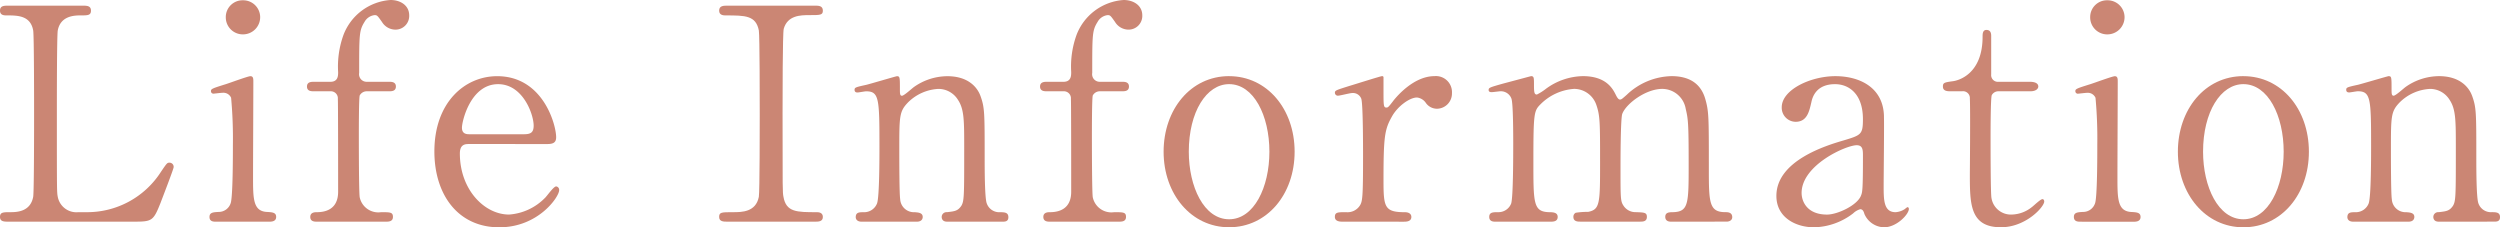
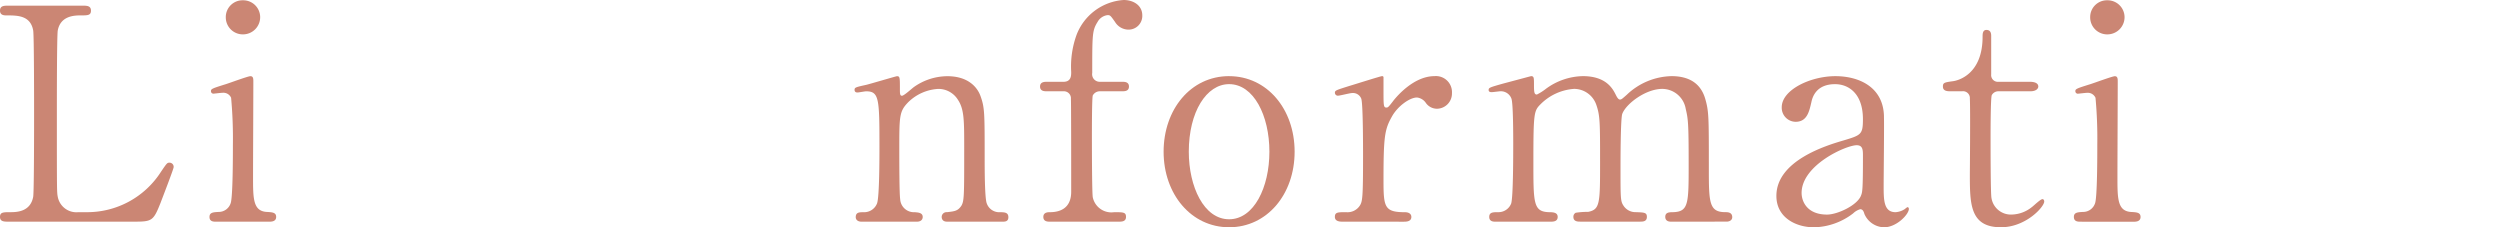
<svg xmlns="http://www.w3.org/2000/svg" id="title_information_pc" width="398.105" height="36.195" viewBox="0 0 398.105 36.195">
  <defs>
    <clipPath id="clip-path">
      <rect id="長方形_1110" data-name="長方形 1110" width="398.105" height="36.195" fill="none" />
    </clipPath>
  </defs>
  <g id="グループ_1175" data-name="グループ 1175" transform="translate(0 0)" clip-path="url(#clip-path)">
    <path id="パス_8511" data-name="パス 8511" d="M13.732,33.71a13.939,13.939,0,0,0,11.892-6.417c.9-1.321.991-1.464,1.322-1.464a.661.661,0,0,1,.707.708c0,.284-1.793,4.908-2.076,5.663-1.18,2.973-1.368,3.02-4.436,3.02H1.368c-.708,0-1.368,0-1.368-.756s.518-.755,1.7-.755c1.133,0,3.161-.141,3.586-2.453.142-.8.142-11.656.142-13.025,0-1.889,0-12.6-.142-13.45-.425-2.407-2.5-2.407-4.246-2.407C.708,2.376,0,2.376,0,1.621c0-.8.661-.8,1.368-.8h11.7c.756,0,1.417,0,1.417.8,0,.755-.518.755-1.7.755-.991,0-3.162.094-3.587,2.407-.142.849-.142,10.9-.142,13.119,0,12.553,0,12.6.142,13.356a3.019,3.019,0,0,0,3.256,2.453Z" transform="translate(0 0.078)" fill="#cb8674" />
    <path id="パス_8512" data-name="パス 8512" d="M31.536,35.3c-.425,0-1.085,0-1.085-.756,0-.707.565-.755,1.463-.8A1.993,1.993,0,0,0,33.8,32.416c.378-.8.378-7.692.378-9.391a70.976,70.976,0,0,0-.284-7.456,1.338,1.338,0,0,0-1.321-.8c-.236,0-1.417.142-1.464.142a.393.393,0,0,1-.424-.424c0-.331.237-.425,2.36-1.087.613-.187,3.539-1.274,3.917-1.274.472,0,.472.425.472.9,0,2.123-.047,12.742-.047,15.148,0,3.444,0,5.427,2.17,5.569.944.047,1.51.1,1.51.8,0,.756-.8.756-1.132.756ZM33.046,2.734A2.67,2.67,0,0,1,35.783.043a2.7,2.7,0,0,1,2.738,2.691A2.739,2.739,0,0,1,35.783,5.47a2.709,2.709,0,0,1-2.737-2.737" transform="translate(2.909 0.004)" fill="#cb8674" />
-     <path id="パス_8513" data-name="パス 8513" d="M57.694,13.025c.378,0,1.086,0,1.086.755s-.708.756-1.086.756H54.155a1.273,1.273,0,0,0-1.134.66c-.141.378-.141,5.428-.141,6.372,0,1.039,0,9.154.141,9.863a3.029,3.029,0,0,0,3.4,2.359c1.463,0,1.888,0,1.888.756s-.708.755-1.18.755h-10.9c-.377,0-1.085,0-1.085-.755s.755-.756,1.037-.756c1.417,0,3.4-.472,3.4-3.256,0-1.982,0-14.629-.047-14.77a1.114,1.114,0,0,0-1.18-1.227h-2.6c-.425,0-1.133,0-1.133-.756s.708-.755,1.133-.755h2.6c1.227,0,1.227-.99,1.227-1.557a14.8,14.8,0,0,1,.849-5.9A8.651,8.651,0,0,1,57.931,0C59.487,0,60.9.85,60.9,2.455A2.185,2.185,0,0,1,58.731,4.72a2.525,2.525,0,0,1-2.17-1.227c-.708-.99-.755-1.085-1.179-1.085a2.107,2.107,0,0,0-1.6,1.085c-.85,1.368-.85,1.982-.85,8.117a1.205,1.205,0,0,0,1.228,1.415Z" transform="translate(4.263 0)" fill="#cb8674" />
-     <path id="パス_8514" data-name="パス 8514" d="M68.708,21.877c-.612,0-1.51,0-1.51,1.511,0,5.757,3.918,9.721,7.834,9.721a8.862,8.862,0,0,0,5.71-2.642c.283-.236,1.369-1.84,1.793-1.84a.55.55,0,0,1,.472.613c0,1.039-3.3,5.9-9.532,5.9-6.607,0-10.335-5.238-10.335-12.08,0-7.833,4.861-11.986,10-11.986,7.315,0,9.391,7.739,9.391,9.722,0,.849-.472,1.085-1.417,1.085Zm8.684-1.557c1.037,0,1.557-.237,1.557-1.368,0-1.794-1.7-6.607-5.663-6.607-4.389,0-5.757,5.9-5.757,6.937s.8,1.039,1.227,1.039Z" transform="translate(6.032 1.057)" fill="#cb8674" />
-     <path id="パス_8515" data-name="パス 8515" d="M105.853,35.221c-.613,0-1.321,0-1.321-.755s.378-.756,2.217-.756c1.368,0,3.635,0,4.106-2.453.141-.8.141-11.656.141-13.025,0-1.935,0-12.6-.141-13.45-.471-2.406-2.17-2.406-5.286-2.406-.283,0-1.037,0-1.037-.756,0-.8.708-.8,1.368-.8h13.874c.567,0,1.274,0,1.274.8,0,.709-.425.709-2.17.709-1.415,0-3.445.047-4.058,2.17-.188.661-.188,11.278-.188,13.449,0,12.505,0,12.553.141,13.309.424,2.453,2.123,2.453,5.285,2.453.237,0,.99,0,.99.756s-.707.755-1.274.755Z" transform="translate(9.986 0.078)" fill="#cb8674" />
    <path id="パス_8516" data-name="パス 8516" d="M138.939,34.241c-.849,0-.849-.662-.849-.755a.77.77,0,0,1,.849-.756c1.227-.141,1.7-.188,2.264-.99.472-.756.472-1.557.472-9.155,0-4.482,0-6.228-.99-7.739a3.653,3.653,0,0,0-3.115-1.746,7.4,7.4,0,0,0-4.814,2.124c-1.417,1.463-1.417,2.17-1.417,7.6,0,1.226,0,6.984.142,7.834a2.189,2.189,0,0,0,2.313,2.075c.471.048,1.274.048,1.274.756,0,.093,0,.755-.944.755h-8.777c-.944,0-.944-.662-.944-.708,0-.8.567-.8,1.275-.8a2.2,2.2,0,0,0,2.123-1.415c.378-1.085.378-7.362.378-9.013,0-7.645-.047-8.824-2.124-8.824-.188,0-1.18.188-1.368.188s-.471-.047-.471-.425.187-.425,1.887-.8c.756-.188,4.72-1.368,4.862-1.368.471,0,.471.188.471,2.076,0,.662,0,1.039.33,1.039s1.652-1.227,1.936-1.417a9.3,9.3,0,0,1,5.285-1.7c3.4,0,4.814,1.84,5.285,3.162.662,1.84.662,2.642.662,9.957,0,1.415,0,6.276.33,7.125a2.106,2.106,0,0,0,2.124,1.415c.754,0,1.321.048,1.321.8,0,.708-.567.708-.944.708Z" transform="translate(11.866 1.057)" fill="#cb8674" />
    <path id="パス_8517" data-name="パス 8517" d="M164.25,13.025c.378,0,1.086,0,1.086.755s-.708.756-1.086.756h-3.539a1.273,1.273,0,0,0-1.134.66c-.141.378-.141,5.428-.141,6.372,0,1.039,0,9.154.141,9.863a3.029,3.029,0,0,0,3.4,2.359c1.463,0,1.888,0,1.888.756s-.708.755-1.18.755h-10.9c-.377,0-1.085,0-1.085-.755s.755-.756,1.037-.756c1.417,0,3.4-.472,3.4-3.256,0-1.982,0-14.629-.047-14.77a1.114,1.114,0,0,0-1.18-1.227h-2.6c-.425,0-1.133,0-1.133-.756s.708-.755,1.133-.755h2.6c1.227,0,1.227-.99,1.227-1.557a14.8,14.8,0,0,1,.849-5.9A8.651,8.651,0,0,1,164.486,0c1.557,0,2.973.85,2.973,2.455a2.185,2.185,0,0,1-2.172,2.264,2.525,2.525,0,0,1-2.17-1.227c-.708-.99-.755-1.085-1.179-1.085a2.107,2.107,0,0,0-1.6,1.085c-.85,1.368-.85,1.982-.85,8.117a1.205,1.205,0,0,0,1.228,1.415Z" transform="translate(14.442 0)" fill="#cb8674" />
    <path id="パス_8518" data-name="パス 8518" d="M179.566,11.07C185.607,11.07,190,16.309,190,23.1s-4.39,12.033-10.431,12.033S169.137,29.853,169.137,23.1c0-6.7,4.294-12.034,10.429-12.034m0,22.794c3.965,0,6.418-5.1,6.418-10.759,0-5.757-2.5-10.76-6.418-10.76-3.586,0-6.418,4.389-6.418,10.76,0,5.569,2.407,10.759,6.418,10.759" transform="translate(16.158 1.057)" fill="#cb8674" />
    <path id="パス_8519" data-name="パス 8519" d="M195.259,34.241c-.331,0-1.227,0-1.227-.755s.472-.756,1.793-.756A2.333,2.333,0,0,0,198,31.693c.425-.661.519-1.227.519-7.834,0-1.51,0-8.4-.283-9.2a1.417,1.417,0,0,0-1.464-.9c-.33,0-1.935.424-2.264.424a.473.473,0,0,1-.472-.472c0-.377.236-.425,2.312-1.086.662-.188,4.956-1.557,5.192-1.557a.218.218,0,0,1,.236.141v2.076c0,2.5,0,2.785.472,2.785.237,0,.331-.094.99-.943.378-.52,3.21-4.059,6.655-4.059a2.554,2.554,0,0,1,2.784,2.691,2.428,2.428,0,0,1-2.36,2.5,2.171,2.171,0,0,1-1.84-.99,1.993,1.993,0,0,0-1.368-.8c-1.18,0-3.115,1.415-4.012,3.067-1.133,2.03-1.321,3.115-1.321,10.1,0,4.294.141,5.1,3.445,5.1.378,0,.99.142.99.756,0,.755-.849.755-1.227.755Z" transform="translate(18.536 1.057)" fill="#cb8674" />
    <path id="パス_8520" data-name="パス 8520" d="M245.409,34.241c-.849,0-.9-.566-.9-.755,0-.708.565-.756,1.274-.756,2.453-.094,2.453-1.368,2.453-7.738,0-6.514-.094-7.126-.472-8.731a3.81,3.81,0,0,0-3.728-3.162c-2.642,0-5.757,2.359-6.369,3.964-.284.756-.284,7.5-.284,8.826,0,4.577,0,5.1.471,5.8a2.257,2.257,0,0,0,1.936,1.037c1.368.048,1.793.048,1.793.756,0,.755-.662.755-1.086.755h-9.486c-.424,0-1.132,0-1.132-.755a.7.7,0,0,1,.378-.661,12.915,12.915,0,0,1,1.981-.142c1.889-.377,1.889-1.368,1.889-7.927,0-6.324,0-7.409-.613-9.155a3.744,3.744,0,0,0-3.54-2.5,8.353,8.353,0,0,0-5.238,2.359c-1.133,1.134-1.227,1.228-1.227,9.3,0,6.559,0,7.88,2.454,7.974.707,0,1.415.048,1.415.756s-.662.755-1.039.755h-8.919c-.237,0-.943,0-.943-.755s.612-.756,1.415-.756a2.174,2.174,0,0,0,2.076-1.368c.33-.99.33-7.833.33-9.438,0-1.321,0-6.466-.283-7.267a1.786,1.786,0,0,0-1.746-1.18c-.188,0-1.18.141-1.415.141-.094,0-.472,0-.472-.331,0-.377.142-.425,2.313-1.037,1.085-.284,4.058-1.085,4.436-1.18.472,0,.472.236.472,1.368,0,1.227.047,1.558.471,1.558a8.58,8.58,0,0,0,1.417-.9,10.209,10.209,0,0,1,5.9-2.029c3.822,0,4.814,2.123,5.285,3.066.1.19.331.662.615.662.236,0,.331-.094,1.085-.756a10.658,10.658,0,0,1,7.126-2.972c3.209,0,4.767,1.511,5.379,3.634.567,1.982.567,2.878.567,10.806,0,5.663,0,7.22,2.642,7.22.331,0,1.085,0,1.085.8,0,.471-.425.708-.9.708Z" transform="translate(20.671 1.057)" fill="#cb8674" />
    <path id="パス_8521" data-name="パス 8521" d="M275.337,17.489c.048,1.6-.047,9.3-.047,11.043,0,2.218,0,4.2,1.889,4.2a3.033,3.033,0,0,0,1.51-.518,1.972,1.972,0,0,1,.378-.283c.094,0,.237.047.237.283,0,.849-1.936,2.925-3.966,2.925a3.508,3.508,0,0,1-3.113-2.123c-.094-.331-.236-.756-.661-.756a2.645,2.645,0,0,0-1.133.662,10.574,10.574,0,0,1-6.229,2.217c-2.832,0-5.993-1.51-5.993-5,0-5.616,7.927-8.021,10.664-8.824,2.832-.849,3.116-.943,3.116-3.4,0-4.058-2.267-5.569-4.437-5.569-3.115,0-3.633,2.217-3.774,2.879-.331,1.415-.662,3.113-2.5,3.113a2.237,2.237,0,0,1-2.217-2.312c0-2.785,4.577-4.955,8.541-4.955,3.728,0,7.645,1.7,7.739,6.418m-3.68,12.647c.236-.566.331-.754.331-6.322,0-.944,0-1.746-.993-1.746-1.7,0-8.776,3.162-8.776,7.6,0,1.274.8,3.445,4.058,3.445,1.6,0,4.718-1.415,5.38-2.973" transform="translate(24.667 1.057)" fill="#cb8674" />
    <path id="パス_8522" data-name="パス 8522" d="M283.688,14.12c-.52,0-1.274,0-1.274-.755,0-.613.236-.661,1.6-.85.755-.094,4.718-1.037,4.718-7.078,0-.424,0-1.086.615-1.086.755,0,.755.708.755.991V11.43a1.068,1.068,0,0,0,1.18,1.179h5c.472,0,1.321.1,1.321.756,0,.283-.284.755-1.274.755h-5.049a1.2,1.2,0,0,0-1.086.613c-.19.518-.19,5.8-.19,6.748,0,1.415,0,8.966.142,9.626a3.125,3.125,0,0,0,3.256,2.642,5.286,5.286,0,0,0,3.163-1.179c.283-.19,1.368-1.274,1.7-1.274.188,0,.283.188.283.377,0,.85-2.926,4.1-6.89,4.1-4.954,0-4.954-3.728-4.954-8.494,0-.141.094-10.382,0-11.986a1.089,1.089,0,0,0-1.18-1.18Z" transform="translate(26.979 0.416)" fill="#cb8674" />
    <path id="パス_8523" data-name="パス 8523" d="M302.536,35.3c-.425,0-1.085,0-1.085-.756,0-.707.565-.755,1.463-.8a1.993,1.993,0,0,0,1.888-1.321c.378-.8.378-7.692.378-9.391a70.977,70.977,0,0,0-.284-7.456,1.338,1.338,0,0,0-1.321-.8c-.236,0-1.417.142-1.464.142a.393.393,0,0,1-.424-.424c0-.331.237-.425,2.36-1.087.613-.187,3.539-1.274,3.916-1.274.472,0,.472.425.472.9,0,2.123-.047,12.742-.047,15.148,0,3.444,0,5.427,2.17,5.569.944.047,1.51.1,1.51.8,0,.756-.8.756-1.132.756Zm1.511-32.561A2.67,2.67,0,0,1,306.783.043a2.7,2.7,0,0,1,2.738,2.691,2.739,2.739,0,0,1-2.738,2.737,2.709,2.709,0,0,1-2.737-2.737" transform="translate(28.798 0.004)" fill="#cb8674" />
-     <path id="パス_8524" data-name="パス 8524" d="M327,11.07c6.041,0,10.431,5.239,10.431,12.034S333.038,35.138,327,35.138,316.568,29.853,316.568,23.1c0-6.7,4.294-12.034,10.429-12.034m0,22.794c3.965,0,6.418-5.1,6.418-10.759,0-5.757-2.5-10.76-6.418-10.76-3.586,0-6.418,4.389-6.418,10.76,0,5.569,2.407,10.759,6.418,10.759" transform="translate(30.242 1.057)" fill="#cb8674" />
-     <path id="パス_8525" data-name="パス 8525" d="M355.757,34.241c-.849,0-.849-.662-.849-.755a.77.77,0,0,1,.849-.756c1.227-.141,1.7-.188,2.264-.99.472-.756.472-1.557.472-9.155,0-4.482,0-6.228-.99-7.739a3.653,3.653,0,0,0-3.115-1.746,7.4,7.4,0,0,0-4.814,2.124c-1.417,1.463-1.417,2.17-1.417,7.6,0,1.226,0,6.984.142,7.834a2.189,2.189,0,0,0,2.313,2.075c.471.048,1.274.048,1.274.756,0,.093,0,.755-.944.755h-8.777c-.944,0-.944-.662-.944-.708,0-.8.567-.8,1.275-.8a2.2,2.2,0,0,0,2.123-1.415C345,30.231,345,23.953,345,22.3c0-7.645-.047-8.824-2.124-8.824-.188,0-1.18.188-1.368.188s-.471-.047-.471-.425.187-.425,1.887-.8c.756-.188,4.72-1.368,4.861-1.368.472,0,.472.188.472,2.076,0,.662,0,1.039.33,1.039s1.652-1.227,1.936-1.417a9.3,9.3,0,0,1,5.285-1.7c3.4,0,4.814,1.84,5.285,3.162.662,1.84.662,2.642.662,9.957,0,1.415,0,6.276.33,7.125a2.106,2.106,0,0,0,2.124,1.415c.754,0,1.321.048,1.321.8,0,.708-.567.708-.944.708Z" transform="translate(32.579 1.057)" fill="#cb8674" />
  </g>
</svg>